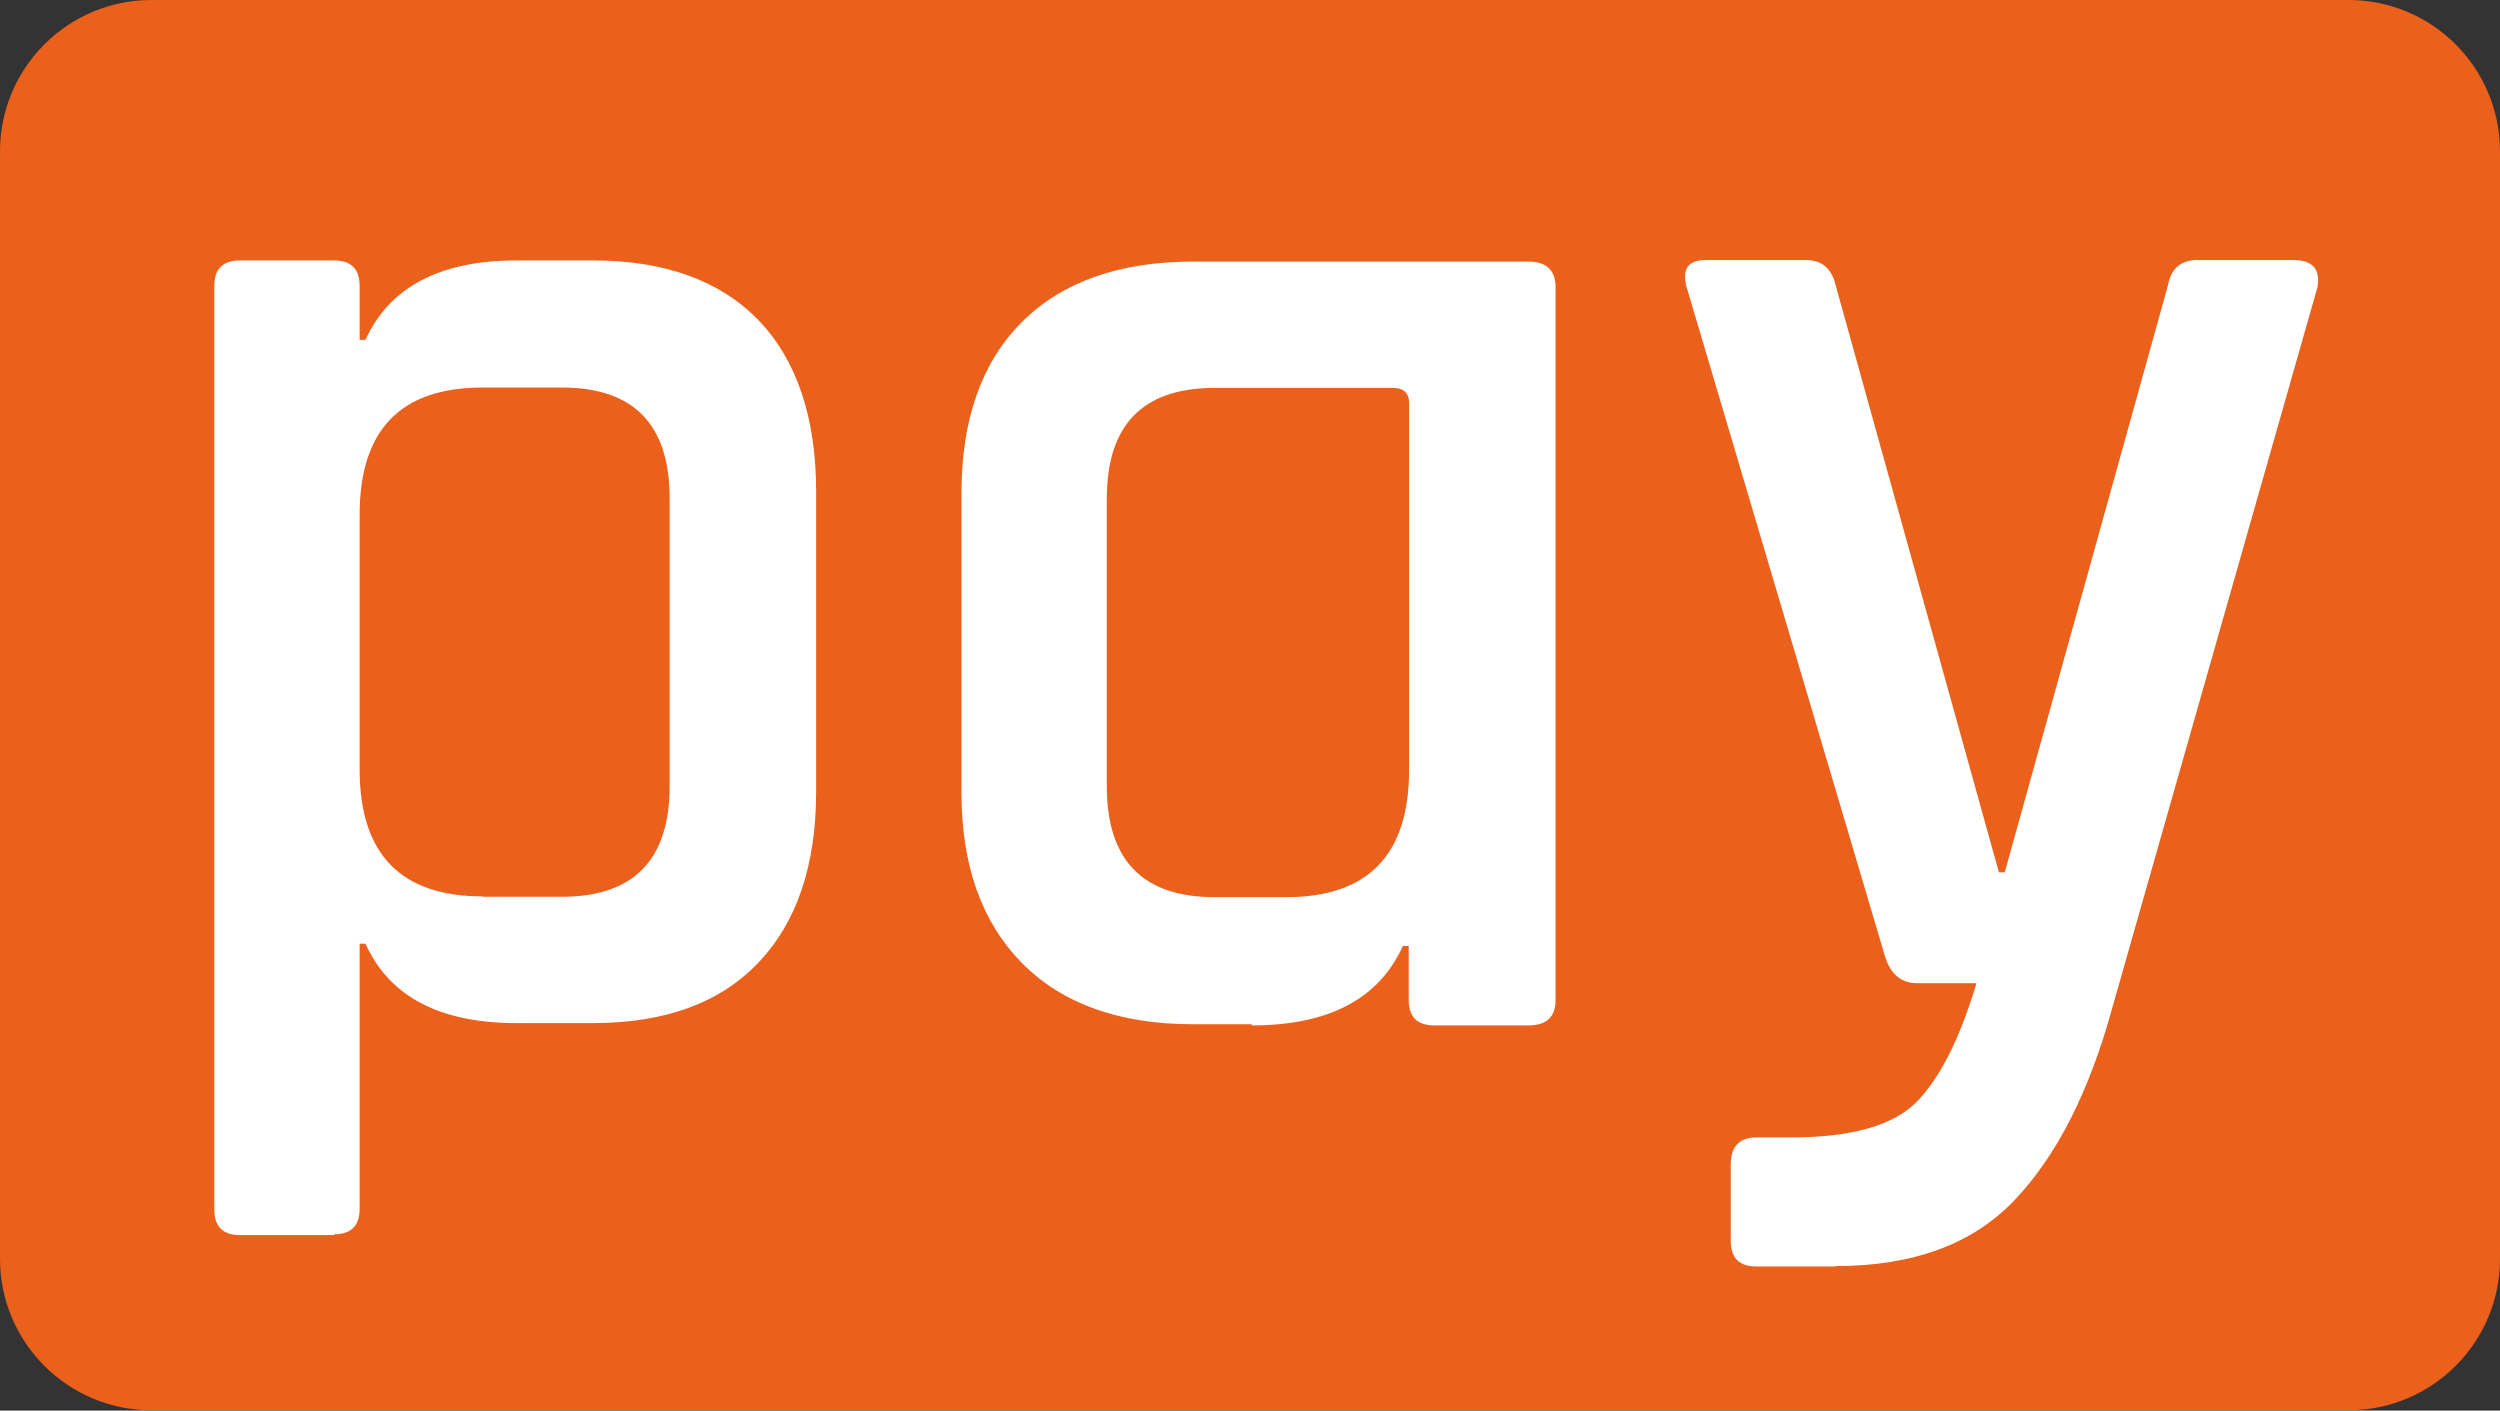
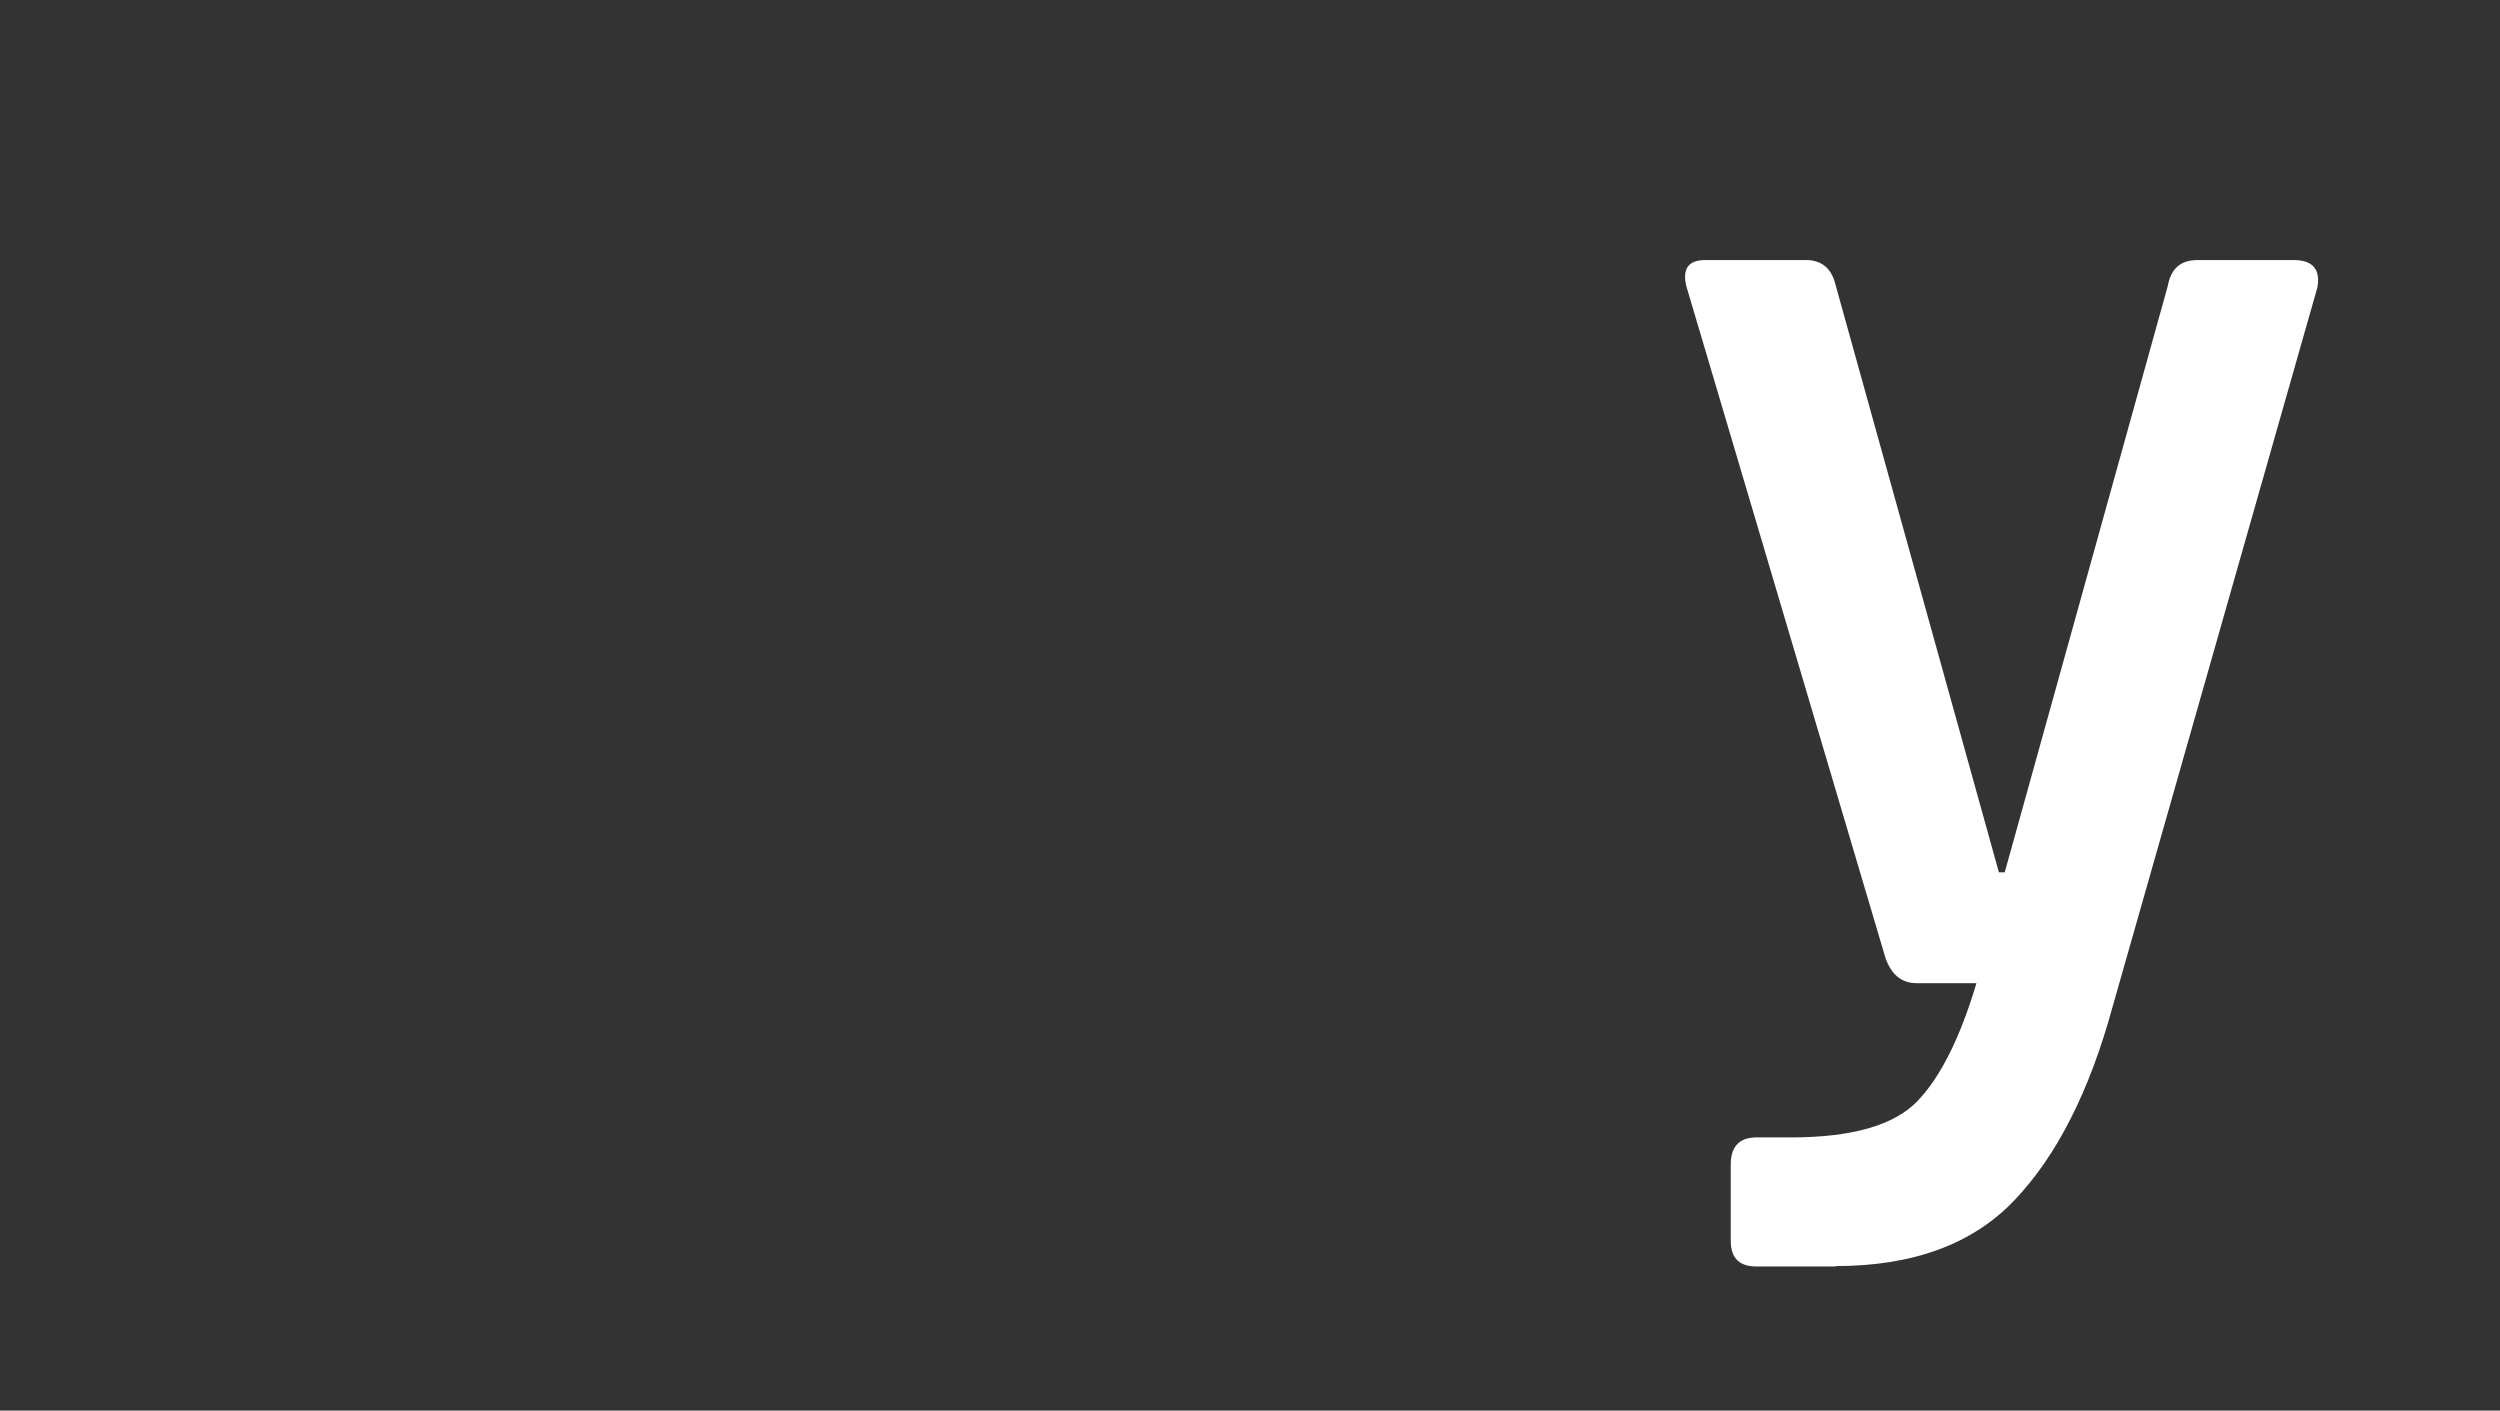
<svg xmlns="http://www.w3.org/2000/svg" id="Warstwa_2" data-name="Warstwa 2" viewBox="0 0 64.51 36.4">
  <rect x="0" y="0" width="64.51" height="36.4" fill="#333333" stroke="none" />
  <defs>
    <style> .cls-1 { fill: #fff; } .cls-2 { fill: #eb601a; } </style>
  </defs>
  <g id="Warstwa_1-2" data-name="Warstwa 1">
    <g>
-       <path class="cls-2" d="M64.51,3.91v28.57c0,2.16-1.75,3.91-3.91,3.91H3.91c-2.16,0-3.91-1.75-3.91-3.91V3.91C0,1.75,1.75,0,3.91,0h56.69c2.16,0,3.91,1.75,3.91,3.91" />
-       <path class="cls-1" d="M8.62,31.87h-2.43c-.44,0-.66-.22-.66-.66V7.38c0-.44.22-.66.66-.66h2.43c.44,0,.66.22.66.66v1.39h.15c.62-1.36,1.92-2.05,3.9-2.05h1.97c1.85,0,3.28.52,4.27,1.54.99,1.03,1.49,2.51,1.49,4.44v7.72c0,1.91-.5,3.38-1.49,4.42-.99,1.04-2.41,1.56-4.27,1.56h-1.97c-1.98,0-3.28-.68-3.9-2.05h-.15v6.84c0,.44-.22.66-.66.66M12.45,23.14h2.05c1.85,0,2.78-.95,2.78-2.86v-7.42c0-1.91-.93-2.86-2.78-2.86h-2.05c-2.11,0-3.17,1.09-3.17,3.28v6.57c0,2.19,1.06,3.28,3.17,3.28" />
-       <path class="cls-1" d="M32.3,26.43h-1.51c-1.91,0-3.38-.53-4.42-1.58-1.04-1.06-1.56-2.52-1.56-4.4v-7.72c0-1.91.52-3.38,1.56-4.42,1.04-1.04,2.52-1.56,4.42-1.56h8.65c.46,0,.7.22.7.66v18.39c0,.44-.23.66-.7.66h-2.43c-.44,0-.66-.22-.66-.66v-1.39h-.15c-.62,1.37-1.92,2.05-3.9,2.05M36.36,19.86v-9.46c0-.26-.14-.39-.42-.39h-4.6c-1.85,0-2.78.95-2.78,2.86v7.42c0,1.91.93,2.86,2.78,2.86h1.85c2.11,0,3.17-1.09,3.17-3.28" />
      <path class="cls-1" d="M47.37,32.68h-2.05c-.44,0-.66-.22-.66-.66v-1.97c0-.46.22-.7.66-.7h.89c1.57,0,2.66-.31,3.26-.93.6-.62,1.11-1.64,1.53-3.05h-1.54c-.39,0-.66-.22-.81-.66l-5.14-17.34c-.1-.44.06-.66.5-.66h2.59c.41,0,.67.22.77.66l4.21,15.14h.15l4.21-15.14c.08-.44.33-.66.77-.66h2.47c.49,0,.7.23.62.7l-5.29,18.58c-.59,2.16-1.43,3.82-2.51,4.96-1.08,1.15-2.63,1.72-4.63,1.72" />
    </g>
  </g>
</svg>